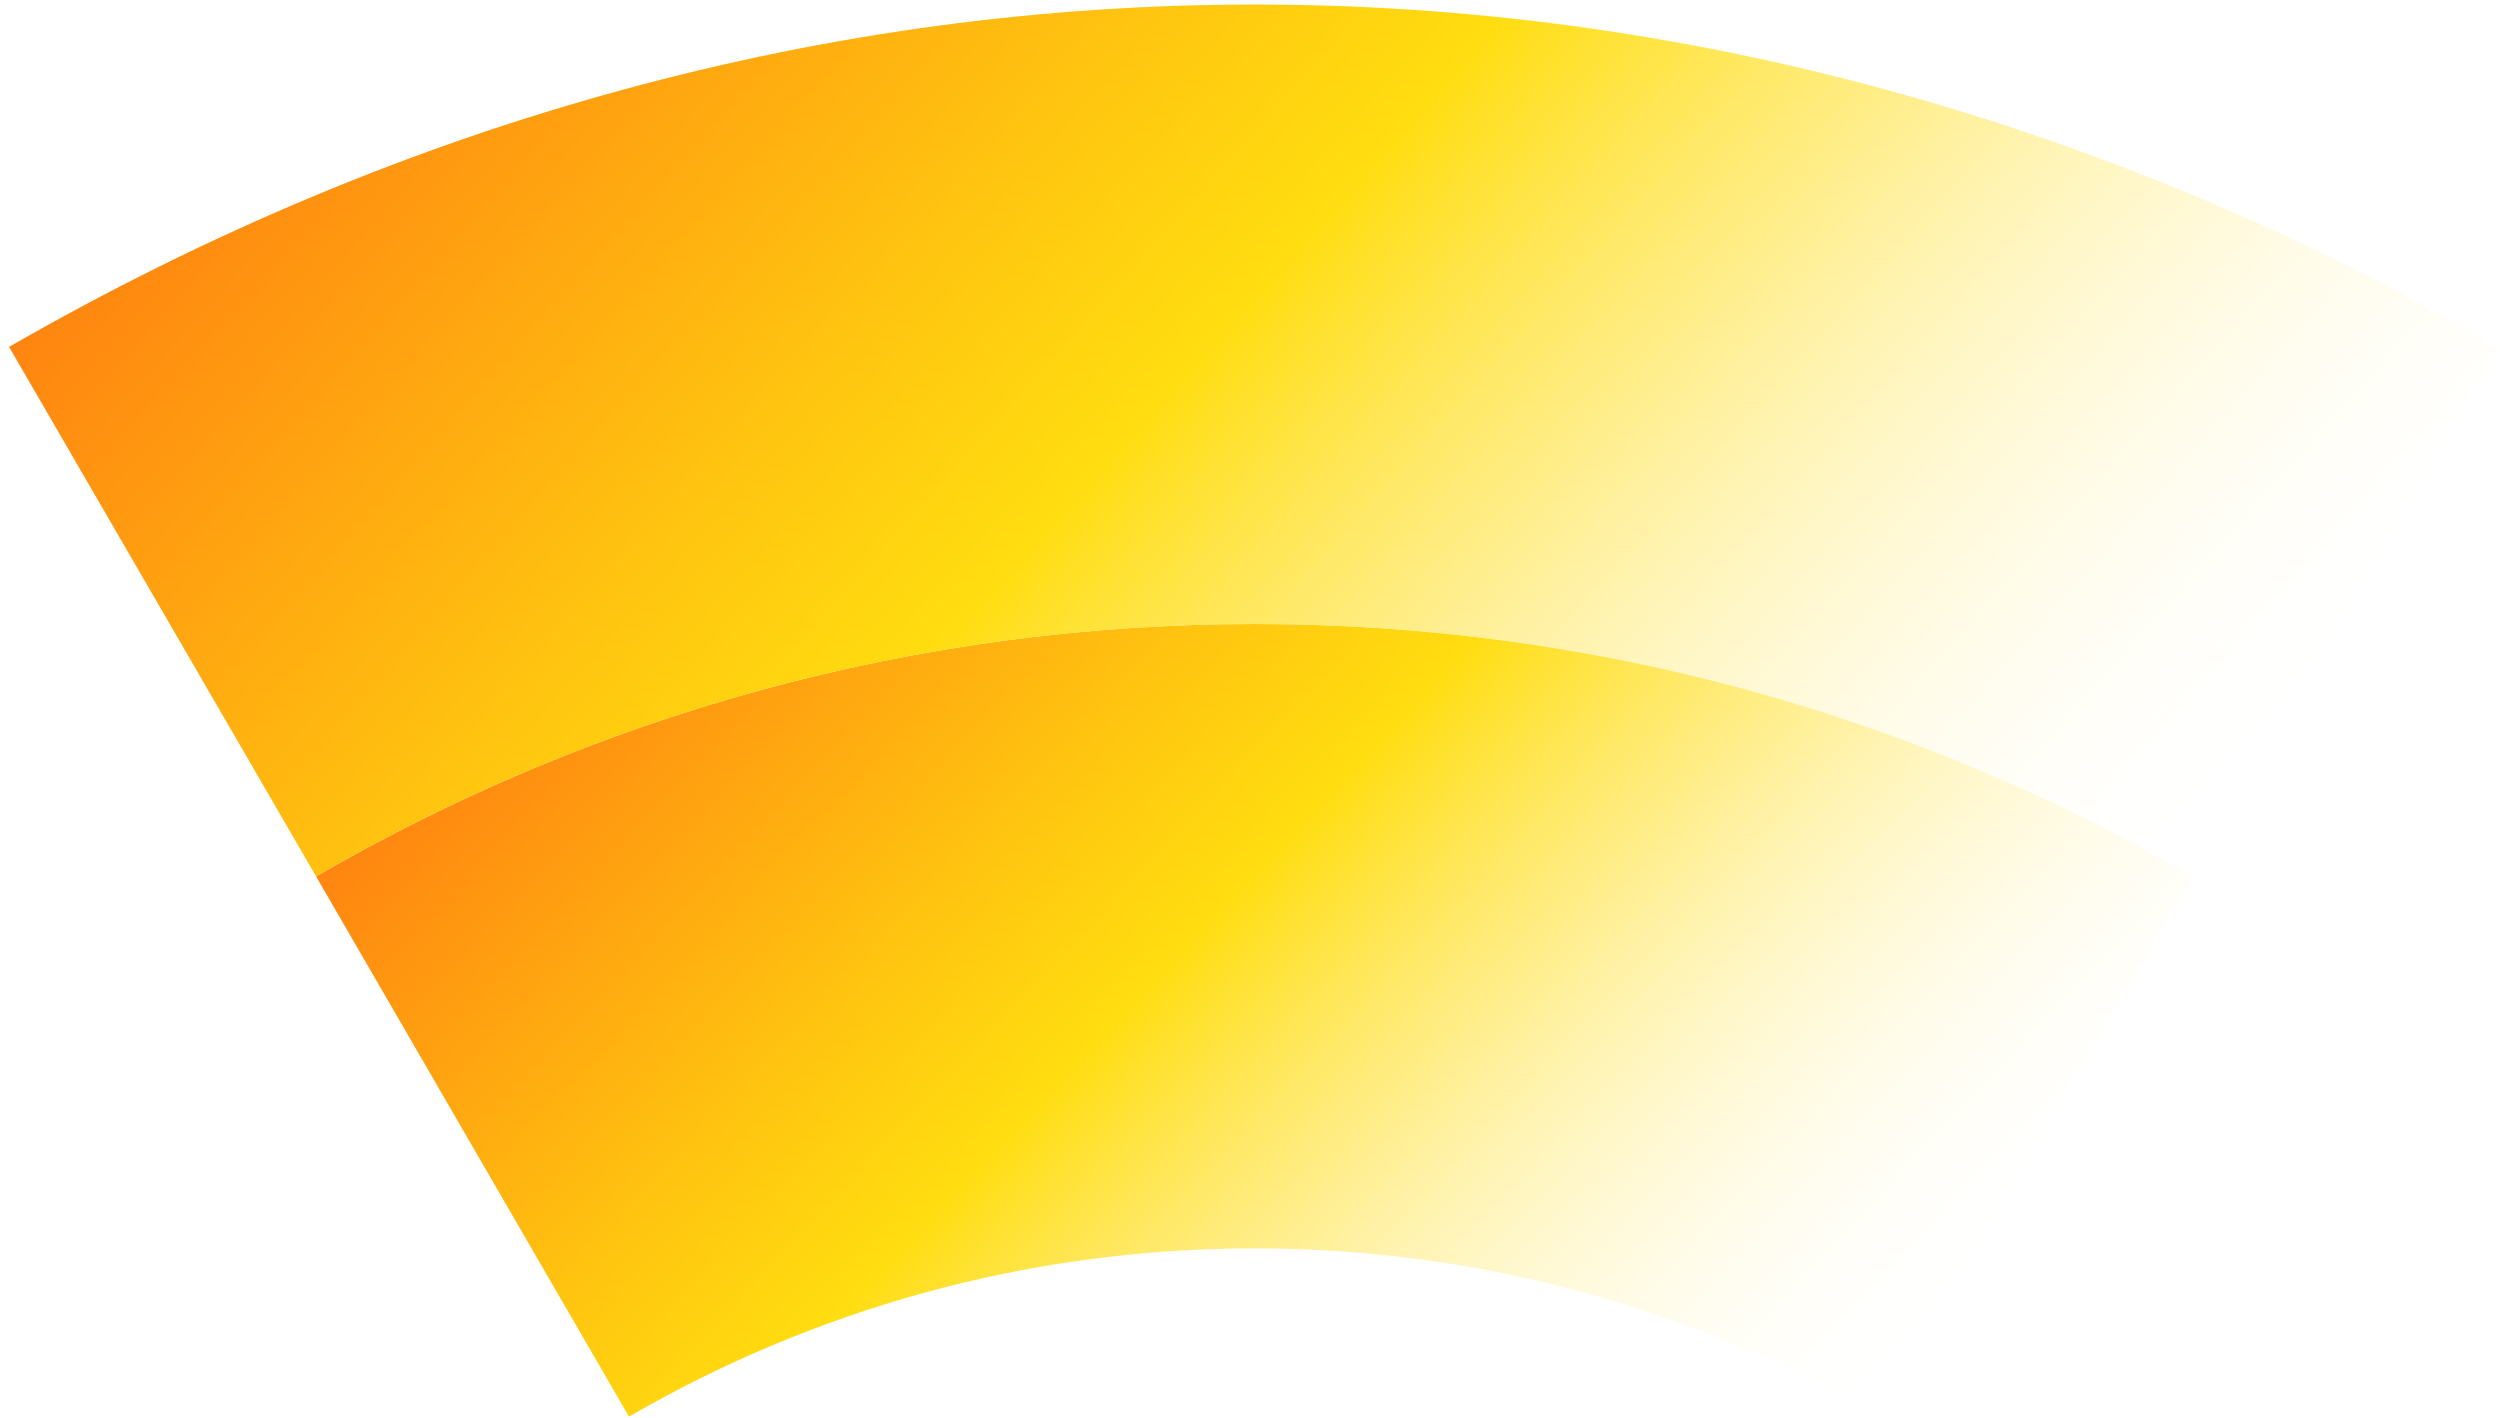
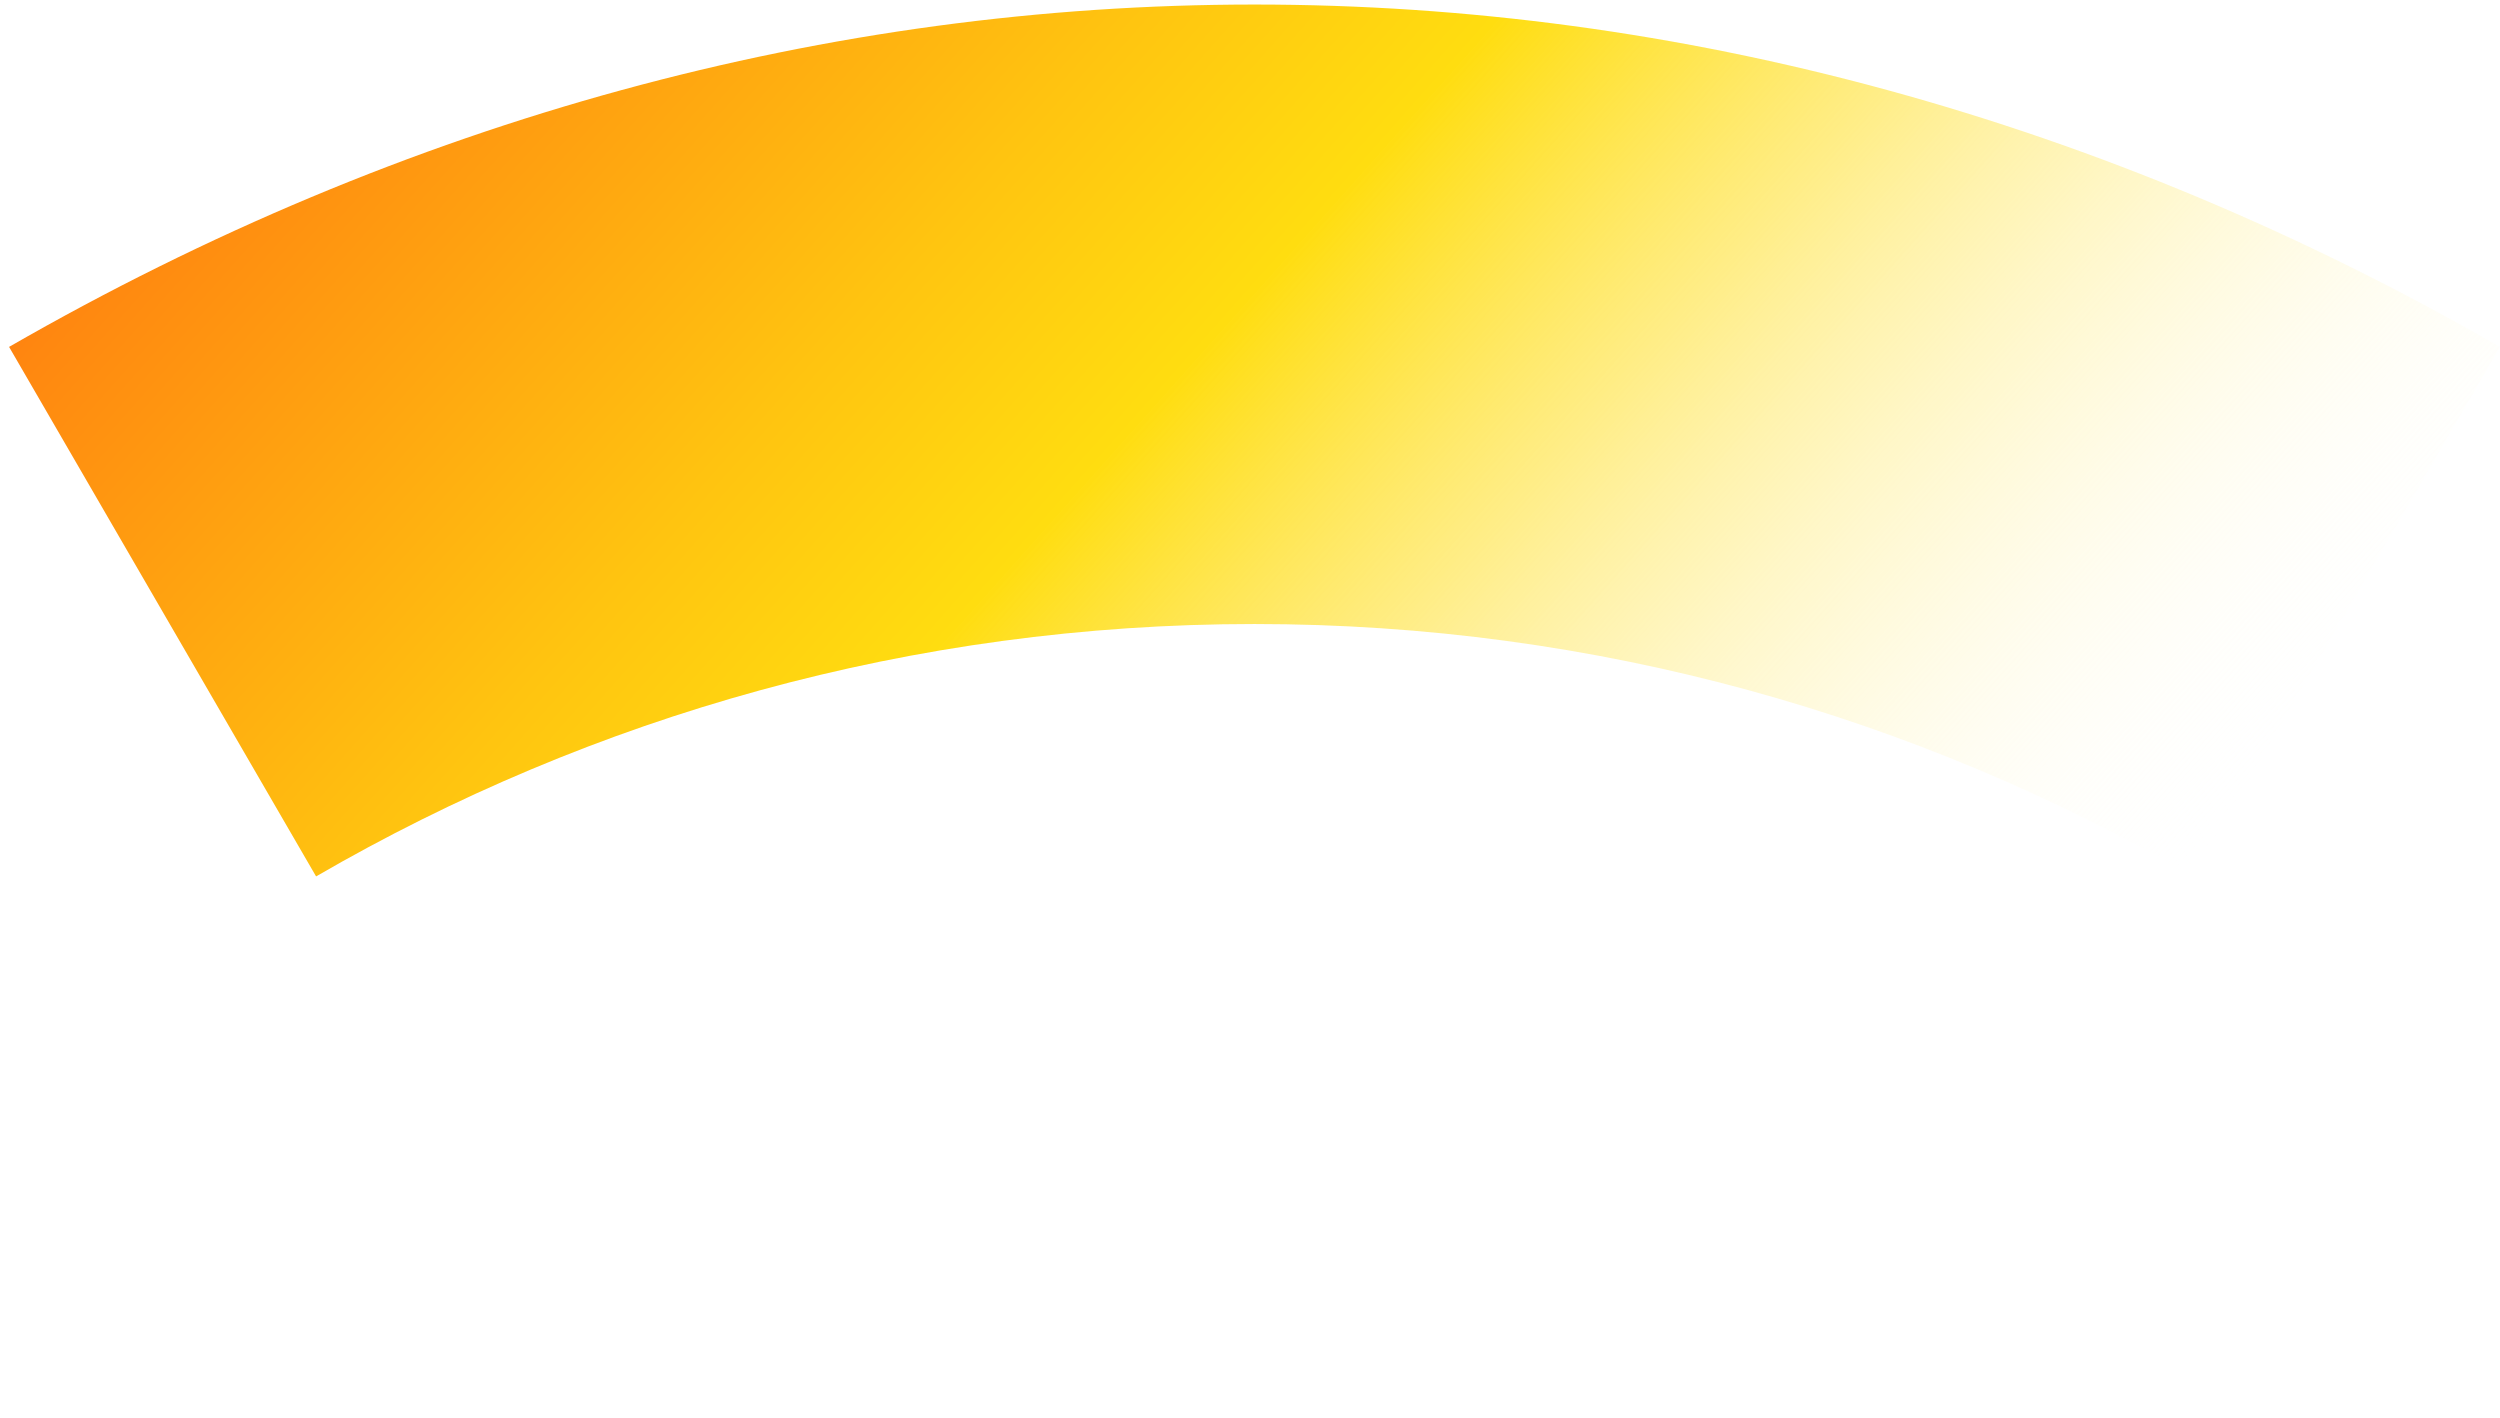
<svg xmlns="http://www.w3.org/2000/svg" width="275" height="156" viewBox="0 0 275 156" fill="none">
-   <path d="M137.991 137.322C163.077 137.322 186.538 144.1 206.793 155.831L241.214 96.406C210.852 78.789 175.619 68.641 137.991 68.641C100.363 68.641 65.13 78.789 34.768 96.406L69.189 155.831C89.404 144.1 112.906 137.322 137.991 137.322Z" fill="url(#paint0_linear_2284_13535)" />
  <path d="M137.993 68.642C175.621 68.642 210.854 78.79 241.216 96.406L274.987 38.158C187.717 -12.053 88.269 -12.053 0.998 38.158L34.77 96.406C65.132 78.79 100.365 68.642 137.993 68.642Z" fill="url(#paint1_linear_2284_13535)" />
  <defs>
    <linearGradient id="paint0_linear_2284_13535" x1="76.374" y1="52.08" x2="197.457" y2="165.776" gradientUnits="userSpaceOnUse">
      <stop stop-color="#FF8410" />
      <stop offset="0.01" stop-color="#FF8710" />
      <stop offset="0.31" stop-color="#FFC410" />
      <stop offset="0.45" stop-color="#FFDD10" />
      <stop offset="0.62" stop-color="#FFE656" stop-opacity="0.71" />
      <stop offset="1" stop-color="white" stop-opacity="0" />
    </linearGradient>
    <linearGradient id="paint1_linear_2284_13535" x1="54.619" y1="-22.038" x2="217.51" y2="123.034" gradientUnits="userSpaceOnUse">
      <stop stop-color="#FF8410" />
      <stop offset="0.01" stop-color="#FF8710" />
      <stop offset="0.31" stop-color="#FFC410" />
      <stop offset="0.45" stop-color="#FFDD10" />
      <stop offset="0.62" stop-color="#FFE656" stop-opacity="0.71" />
      <stop offset="1" stop-color="white" stop-opacity="0" />
    </linearGradient>
  </defs>
</svg>